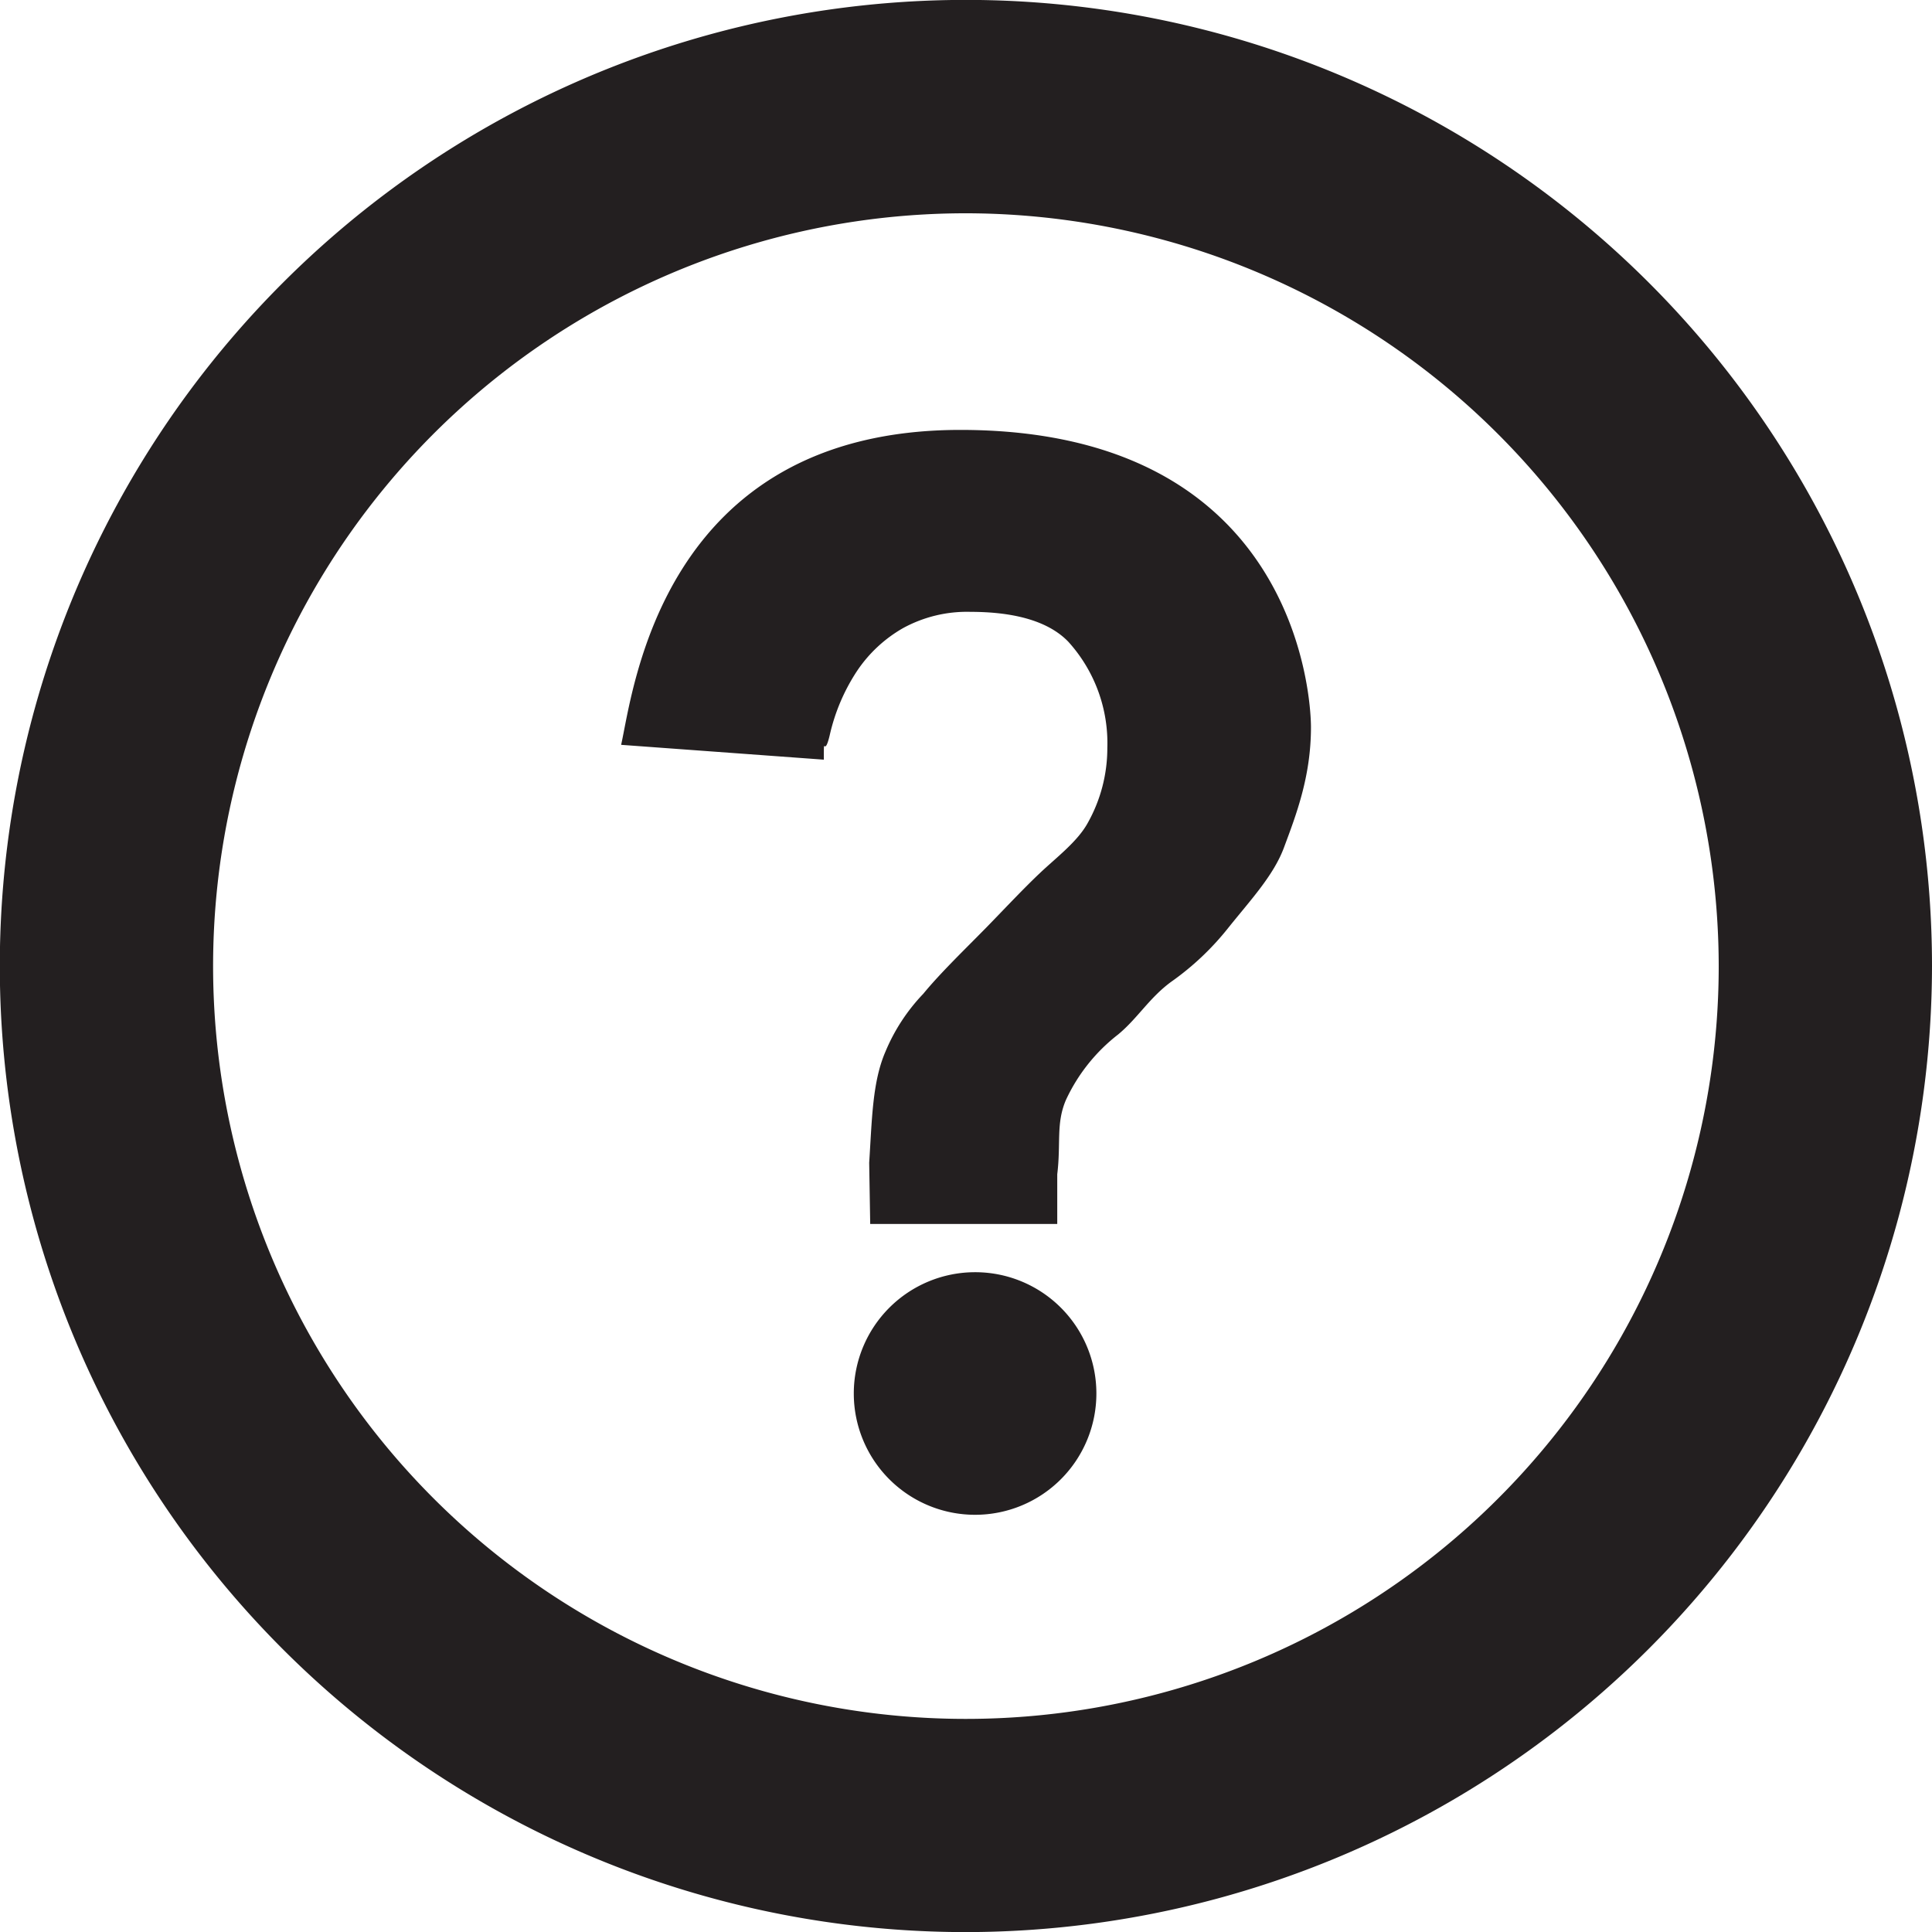
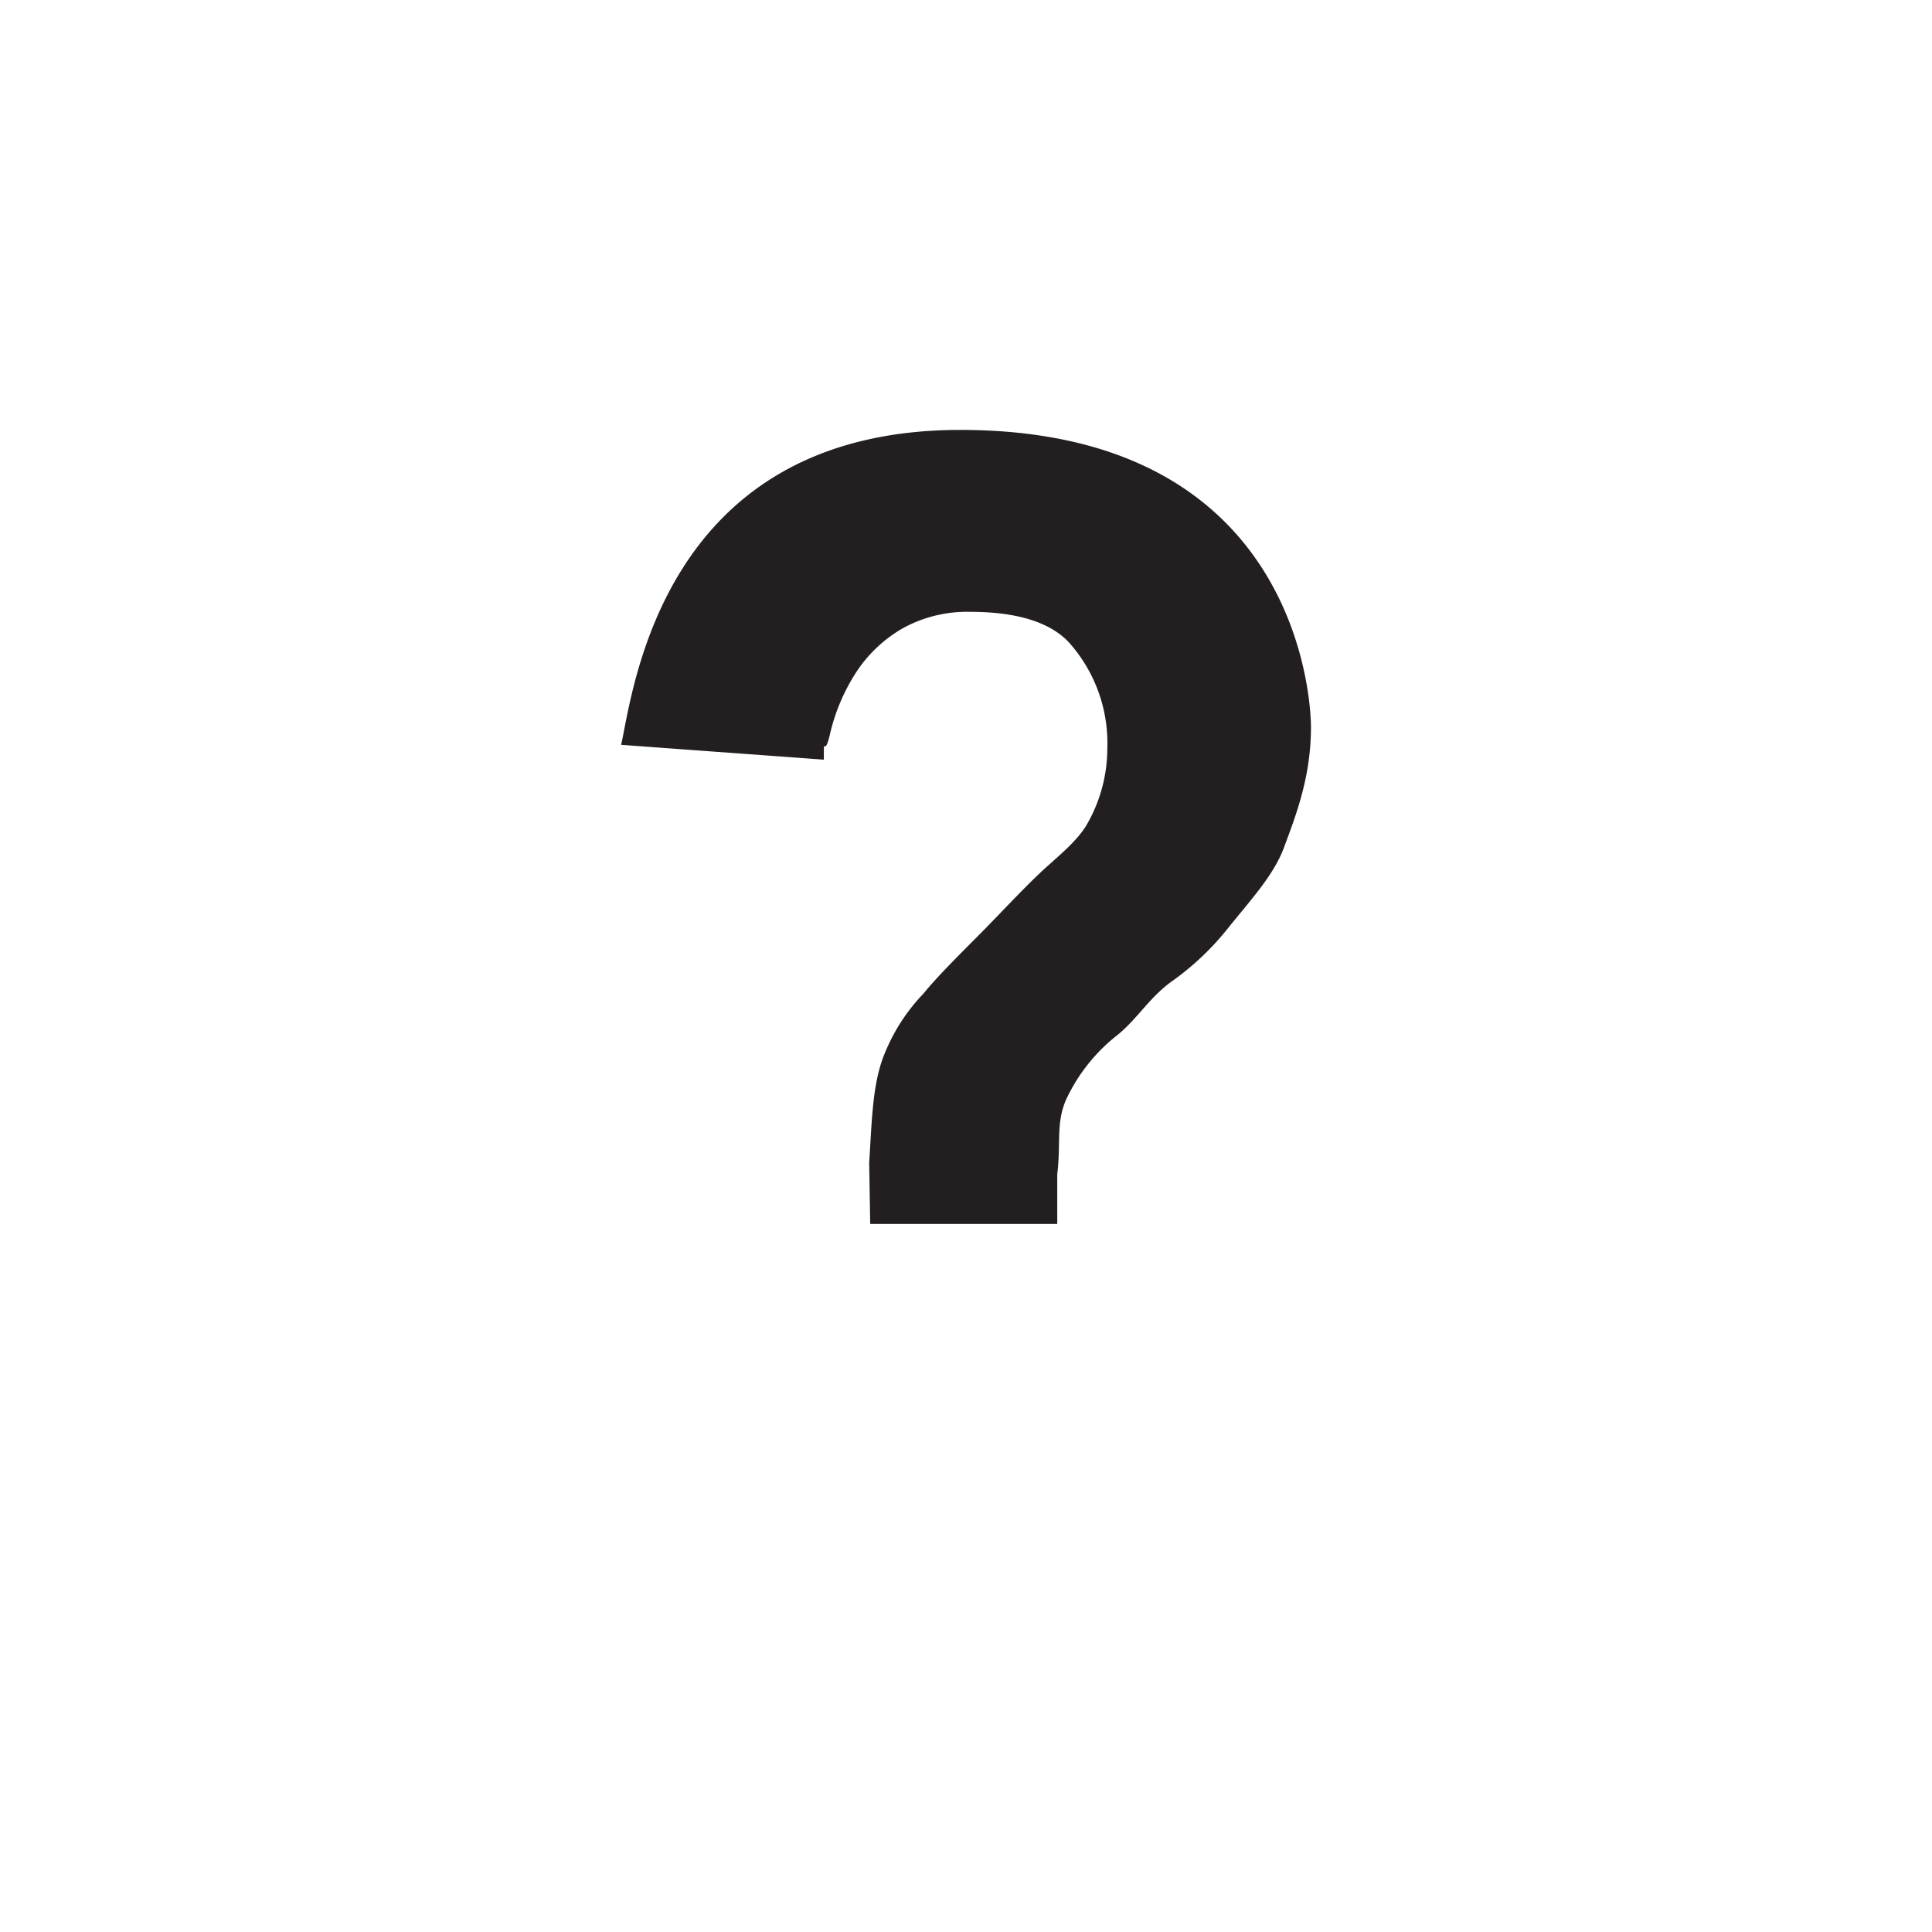
<svg xmlns="http://www.w3.org/2000/svg" id="Layer_1" data-name="Layer 1" viewBox="0 0 208.34 208.34">
  <defs>
    <style>.cls-1{fill:#231f20;}</style>
  </defs>
  <title>info-p</title>
-   <path class="cls-1" d="M108.49,211.9A104.18,104.18,0,1,1,212.66,107.73,104.29,104.29,0,0,1,108.49,211.9Zm0-185.35a81.18,81.18,0,1,0,81.17,81.18A81.27,81.27,0,0,0,108.49,26.55Z" transform="translate(-4.32 -3.55)" />
  <path class="cls-1" d="M107.87,49.91c36.21,0,37.82,28.82,37.82,32.06,0,5.36-1.62,9.5-2.92,13-1.12,3-3.6,5.64-6,8.64a29.61,29.61,0,0,1-6.19,5.84c-2.34,1.73-3.59,3.92-5.68,5.65a19.08,19.08,0,0,0-5.64,7.08c-1.08,2.54-.52,4.66-.93,8v5.36H98.16l-.11-6.6c.31-4.8.35-8.75,1.76-12a20.28,20.28,0,0,1,4.07-6.22c1.88-2.29,4.54-4.84,6.89-7.24,1.87-1.92,3.94-4.13,5.72-5.81s4.05-3.39,5.14-5.4a16.46,16.46,0,0,0,2.1-8.06,16.27,16.27,0,0,0-4.2-11.45c-2.35-2.45-6.39-3.23-10.56-3.23a14.35,14.35,0,0,0-7.28,1.76,14.8,14.8,0,0,0-5,4.69,20.94,20.94,0,0,0-2.9,6.87c-.63,2.62-.63-.39-.63,2.62l-21.86-1.6C72.59,78.23,75.59,49.93,107.87,49.91Z" transform="translate(-4.32 -3.55)" />
-   <path class="cls-1" d="M122.55,153.81a13.08,13.08,0,1,1-13.08-13.07A13.07,13.07,0,0,1,122.55,153.81Z" transform="translate(-4.32 -3.55)" />
</svg>